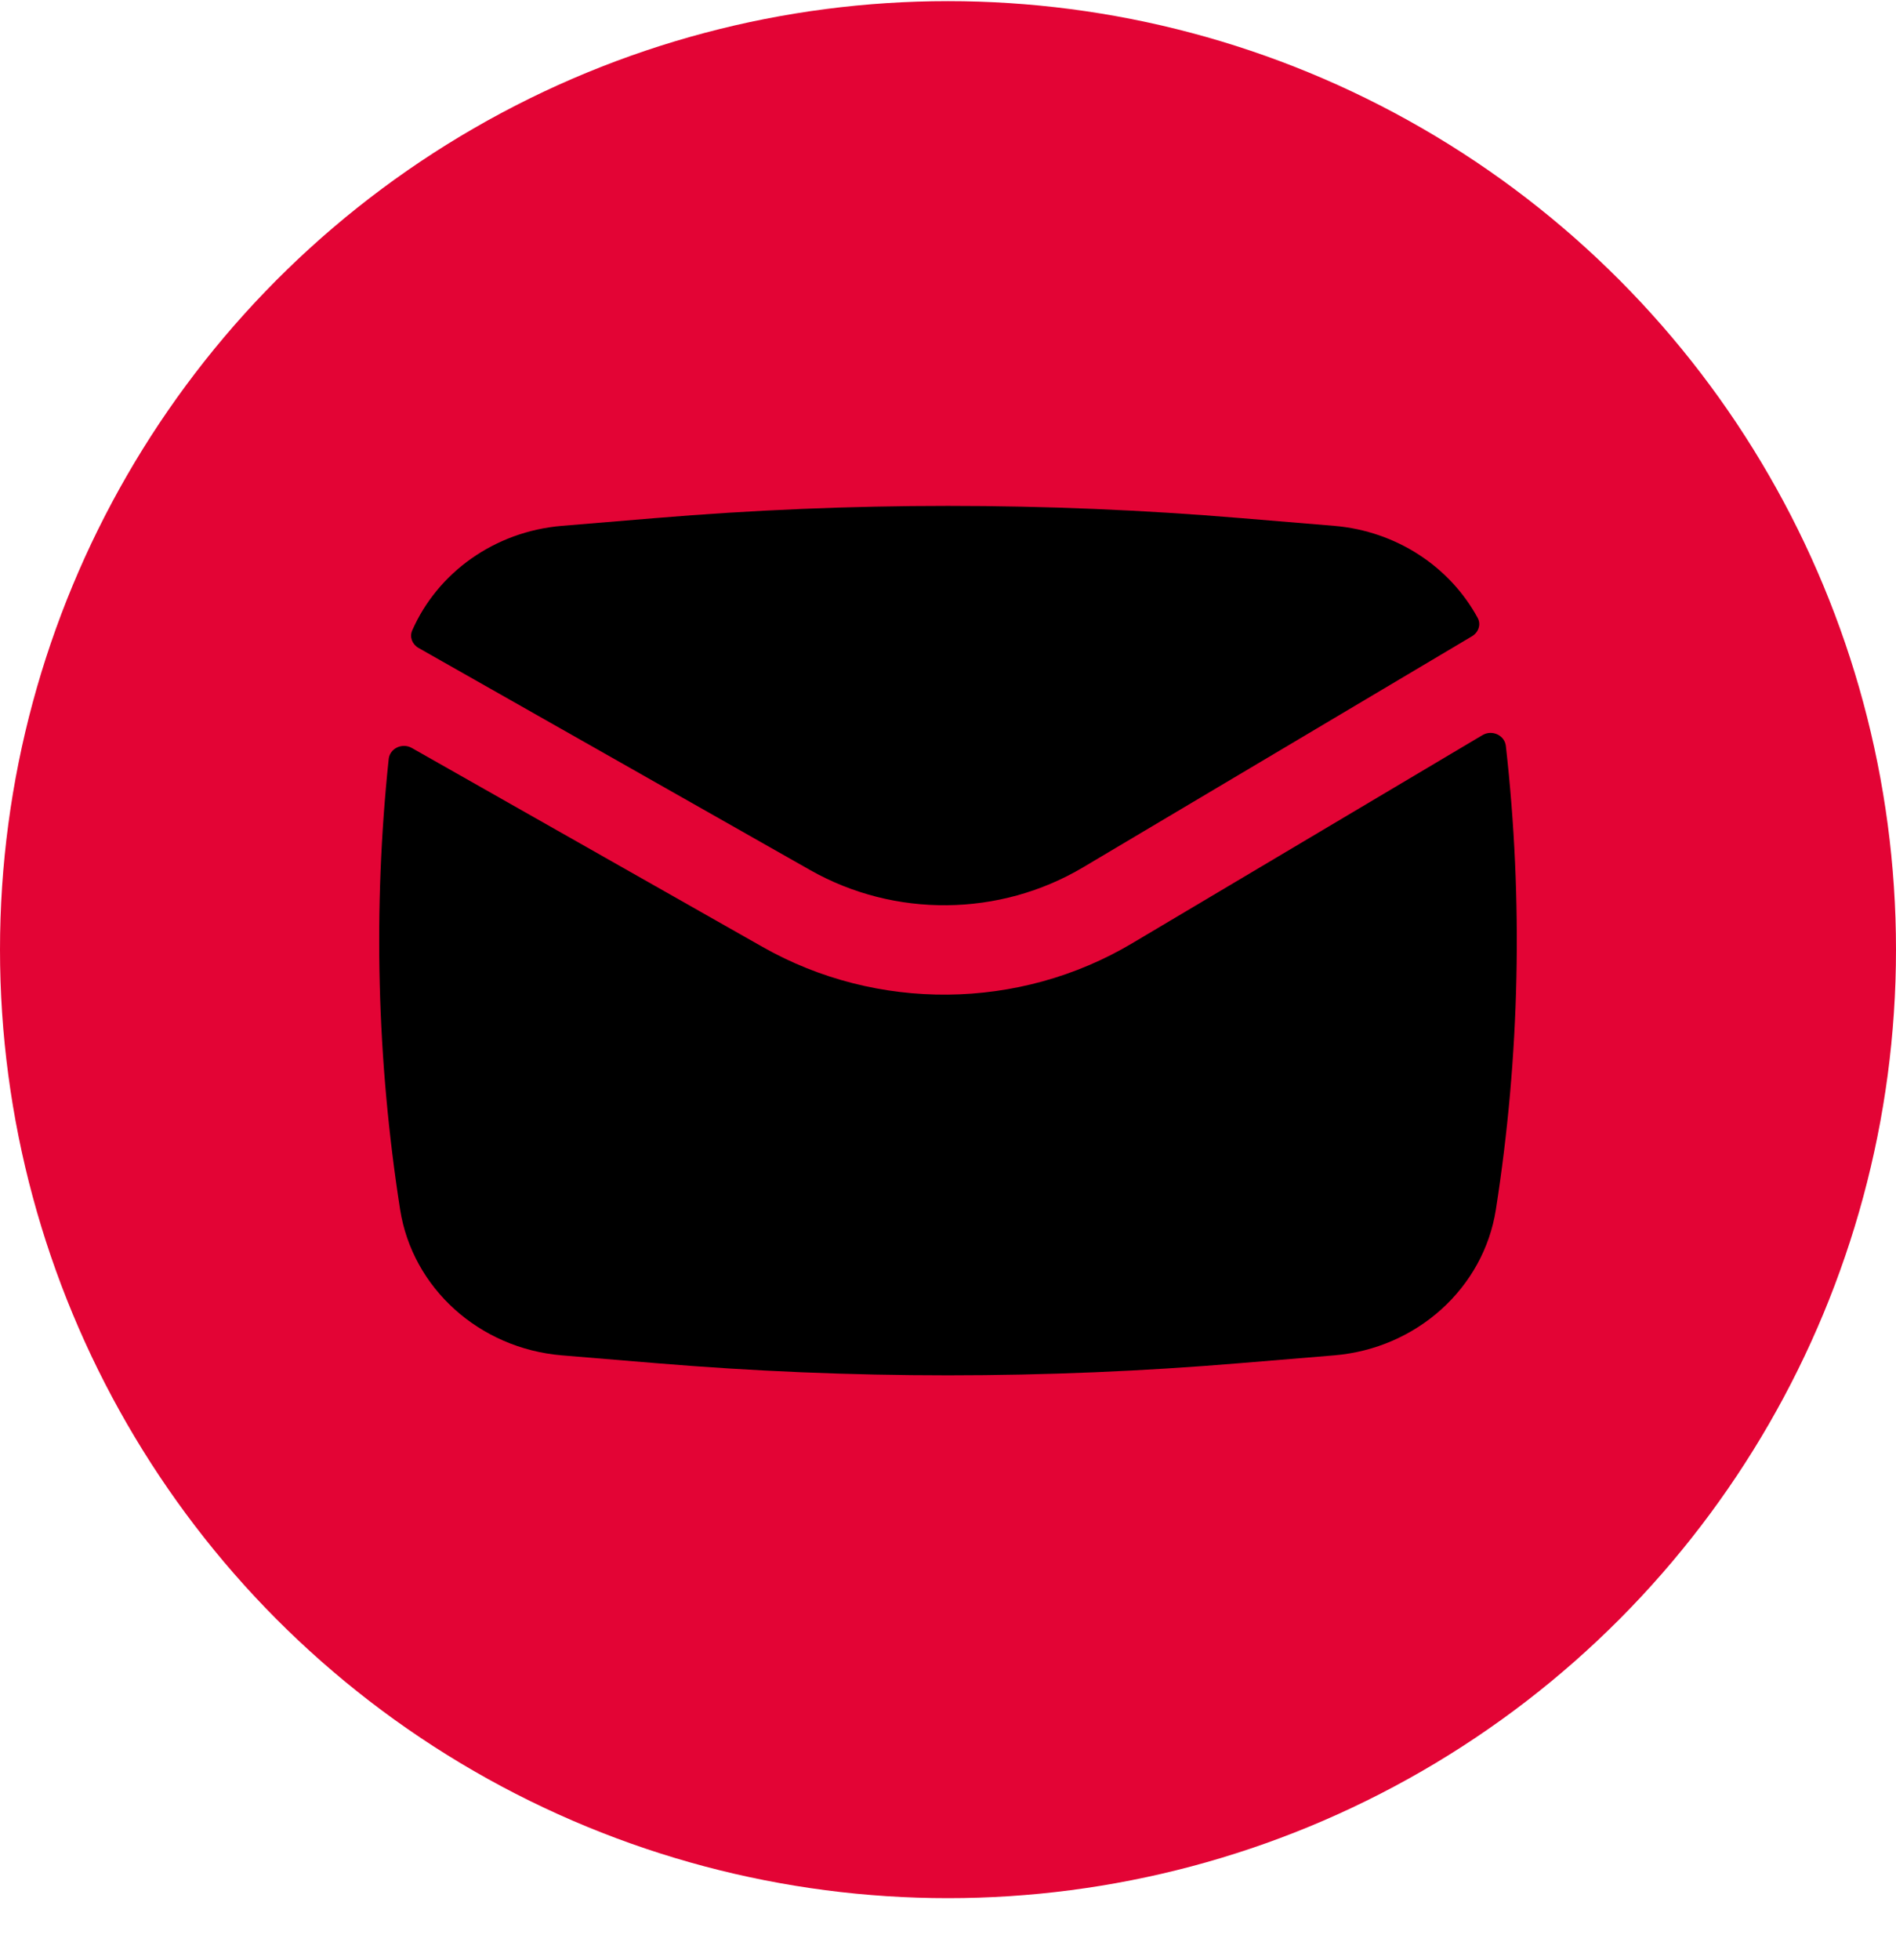
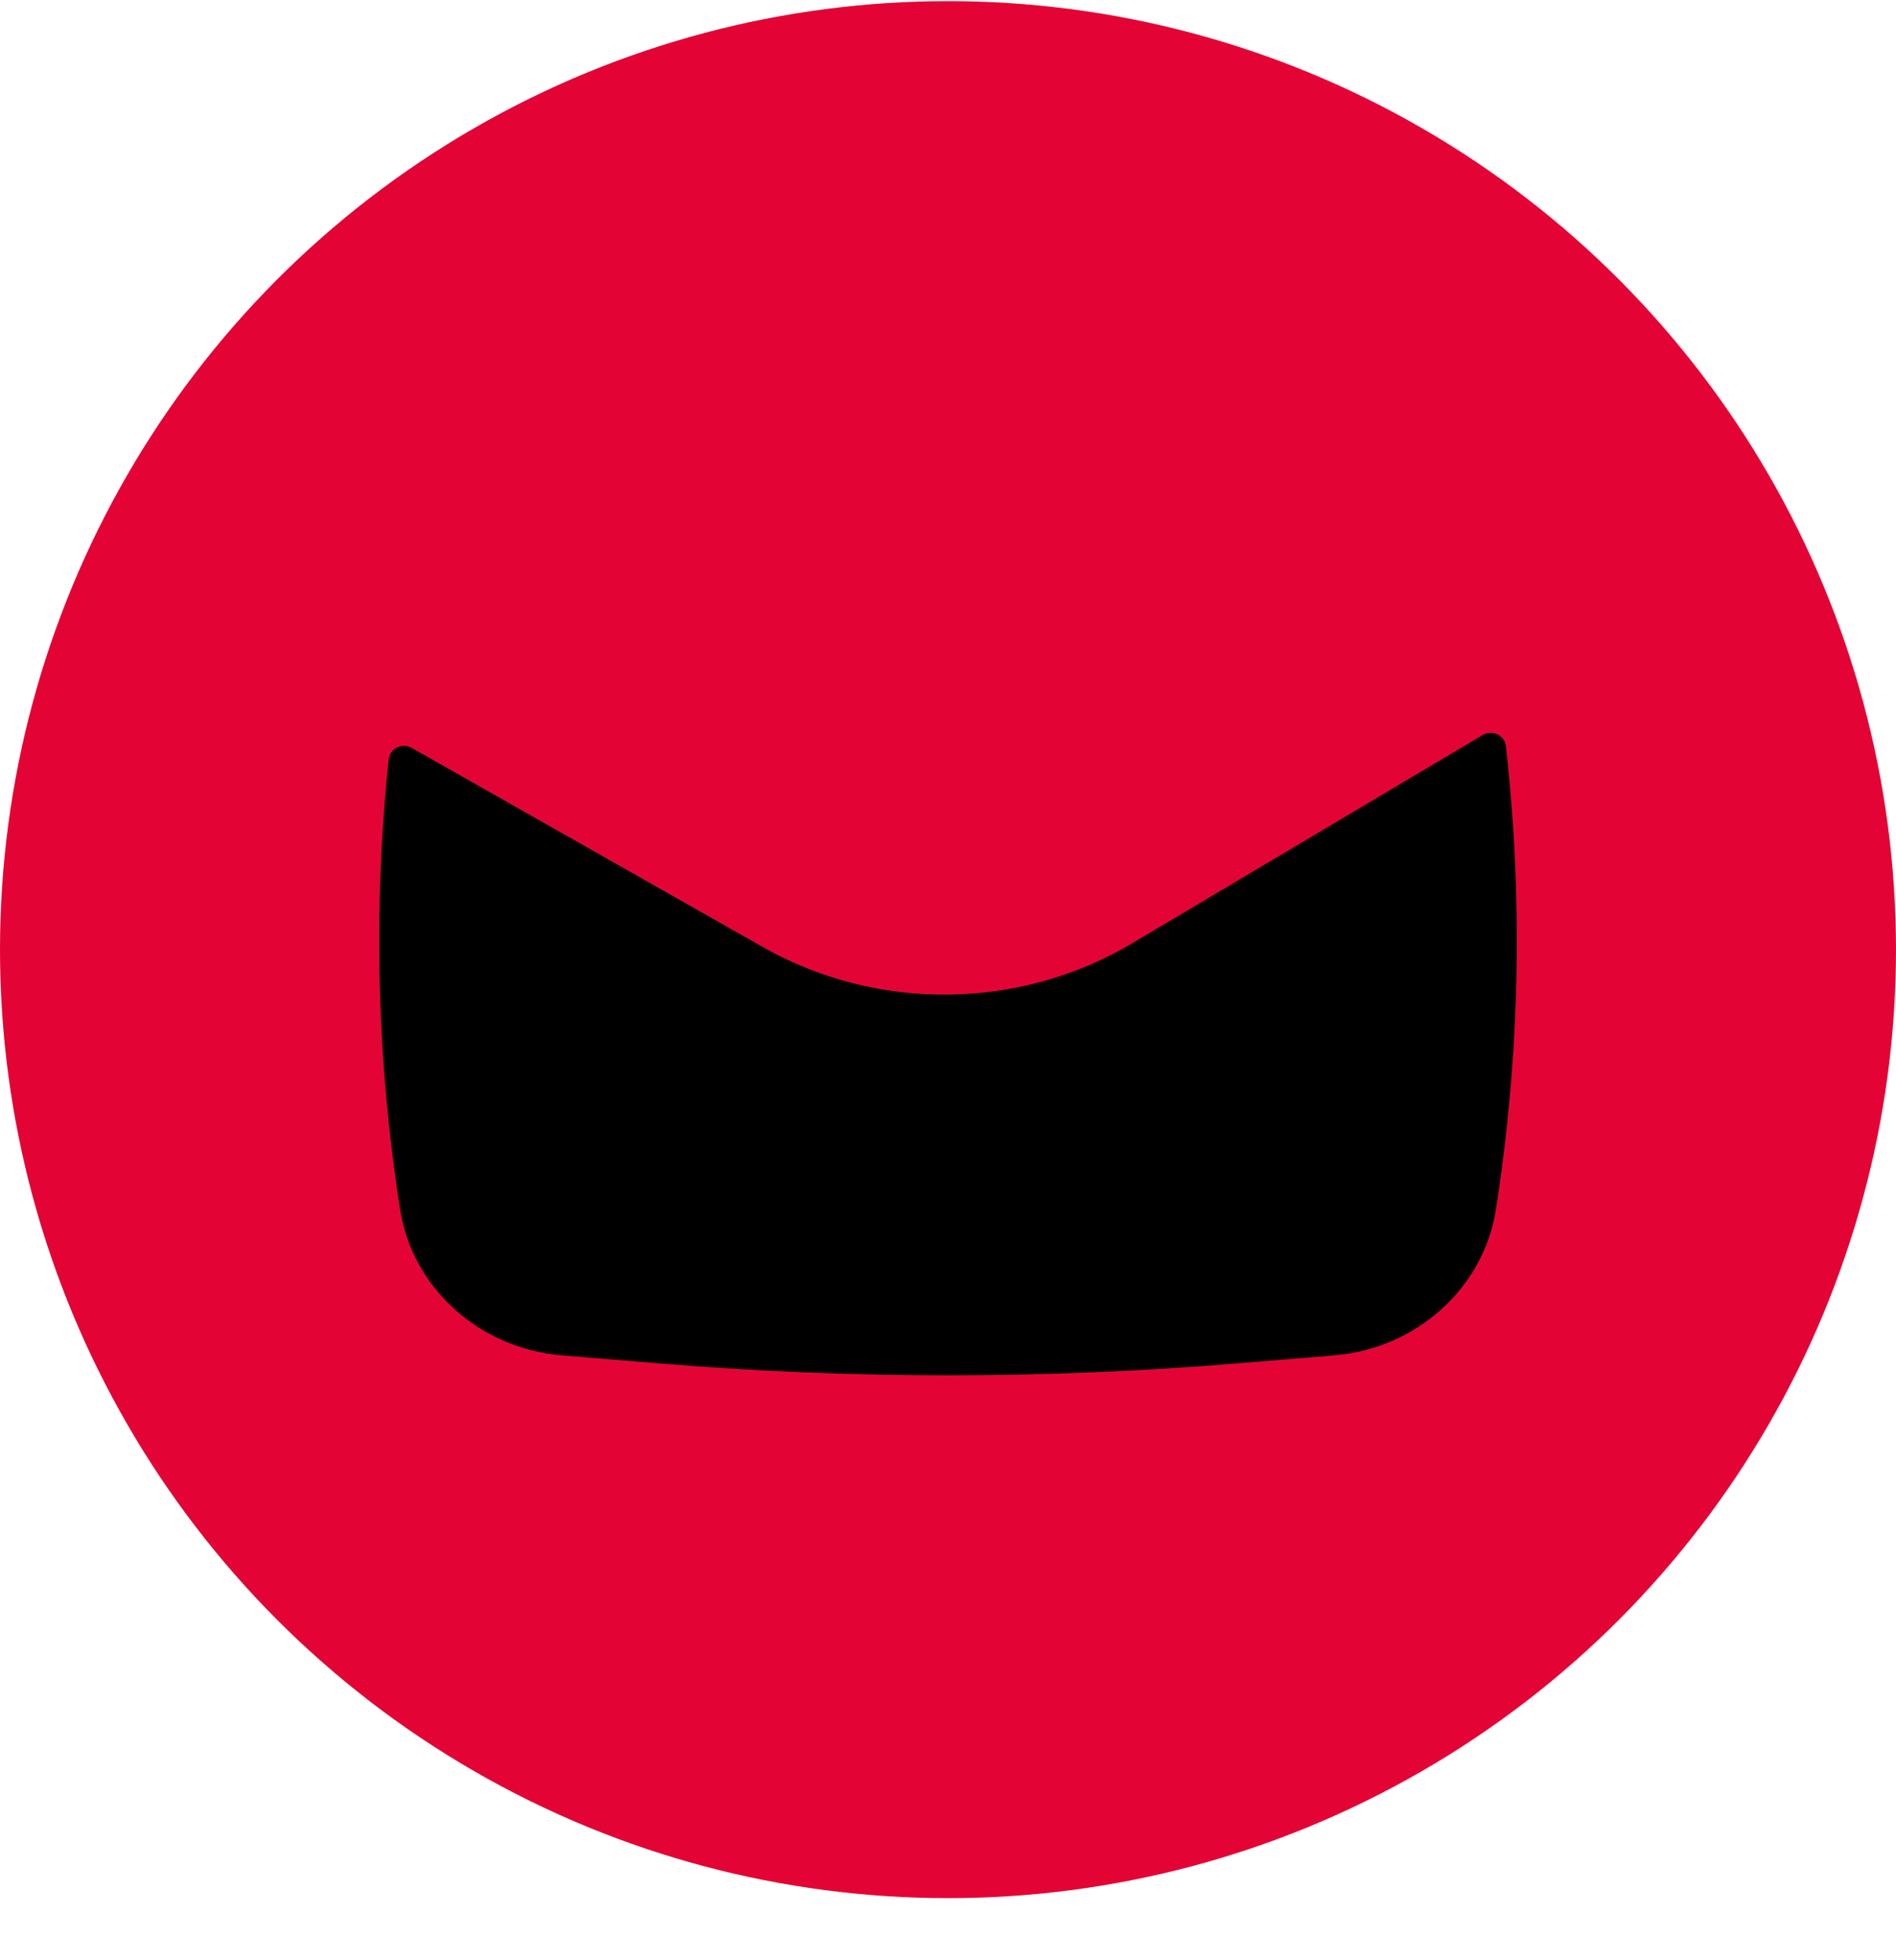
<svg xmlns="http://www.w3.org/2000/svg" width="30" height="31" viewBox="0 0 30 31" fill="none">
  <circle cx="15" cy="15.018" r="15" fill="#E30435" />
-   <path d="M10.374 8.193C13.452 7.936 16.548 7.936 19.626 8.193L21.11 8.316C22.097 8.399 22.942 8.964 23.381 9.772C23.437 9.875 23.395 10 23.291 10.062L17.138 13.716C15.818 14.5 14.154 14.517 12.818 13.759L6.623 10.247C6.523 10.191 6.477 10.074 6.522 9.971C6.923 9.057 7.824 8.405 8.891 8.316L10.374 8.193Z" fill="black" />
  <path d="M6.517 11.829C6.364 11.742 6.168 11.835 6.15 12.005C5.901 14.375 5.962 16.768 6.331 19.128C6.526 20.371 7.584 21.325 8.891 21.434L10.374 21.557C13.452 21.814 16.548 21.814 19.626 21.557L21.11 21.434C22.416 21.325 23.474 20.371 23.669 19.128C24.049 16.699 24.102 14.236 23.827 11.798C23.808 11.627 23.609 11.535 23.456 11.626L17.913 14.918C16.128 15.979 13.876 16.001 12.068 14.976L6.517 11.829Z" fill="black" />
</svg>